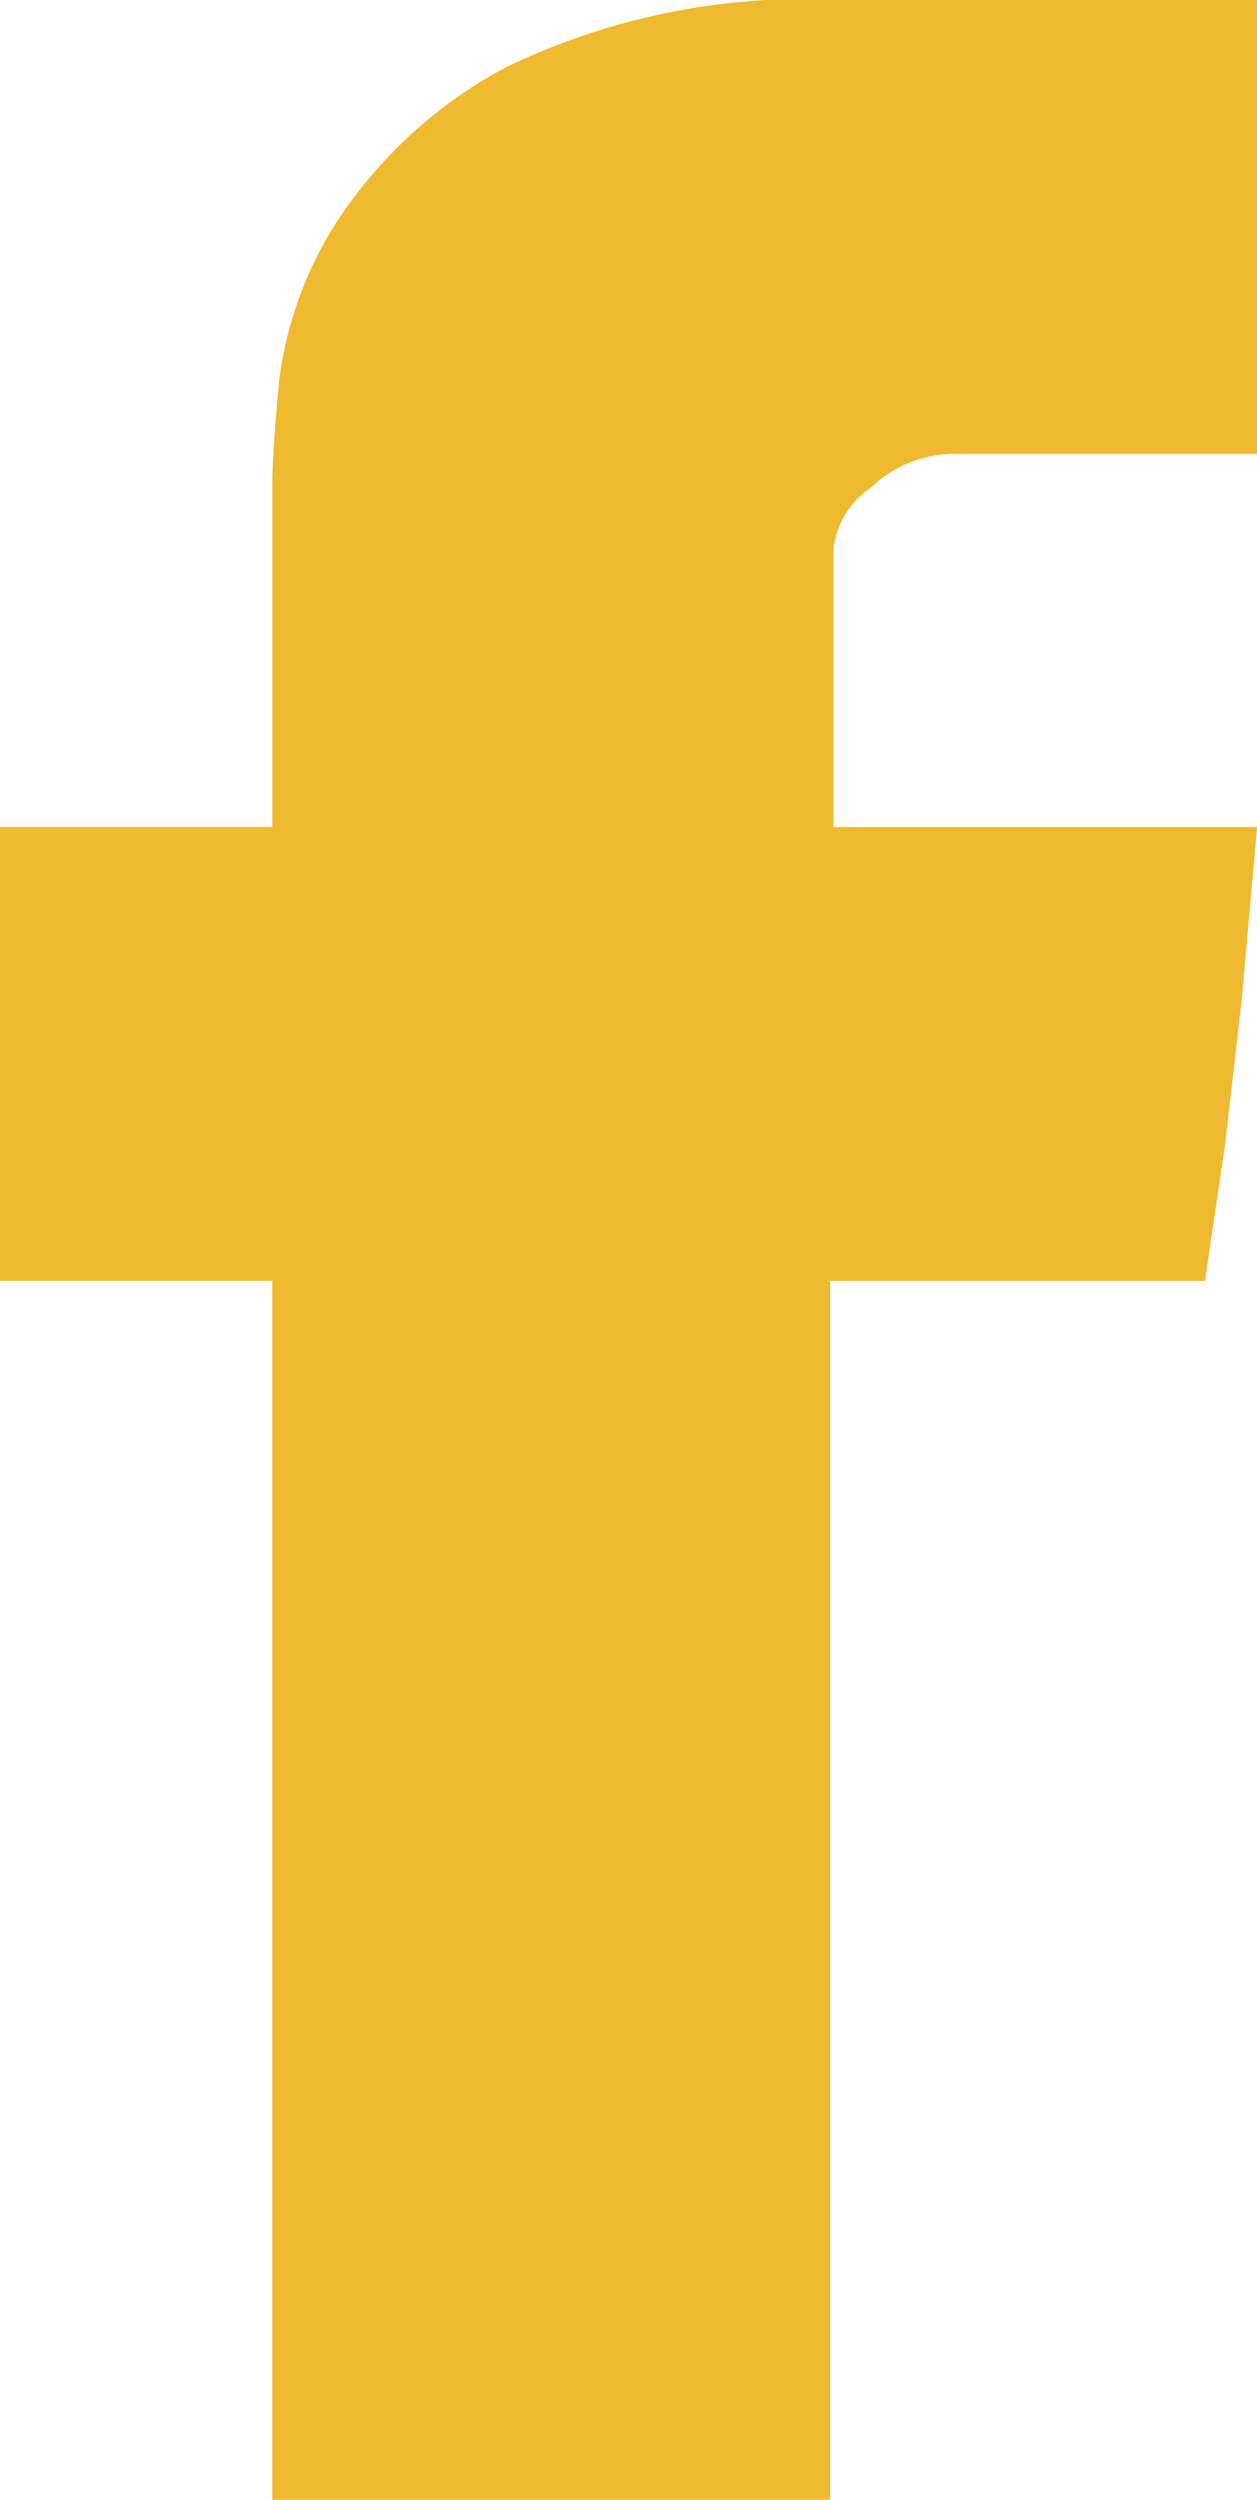
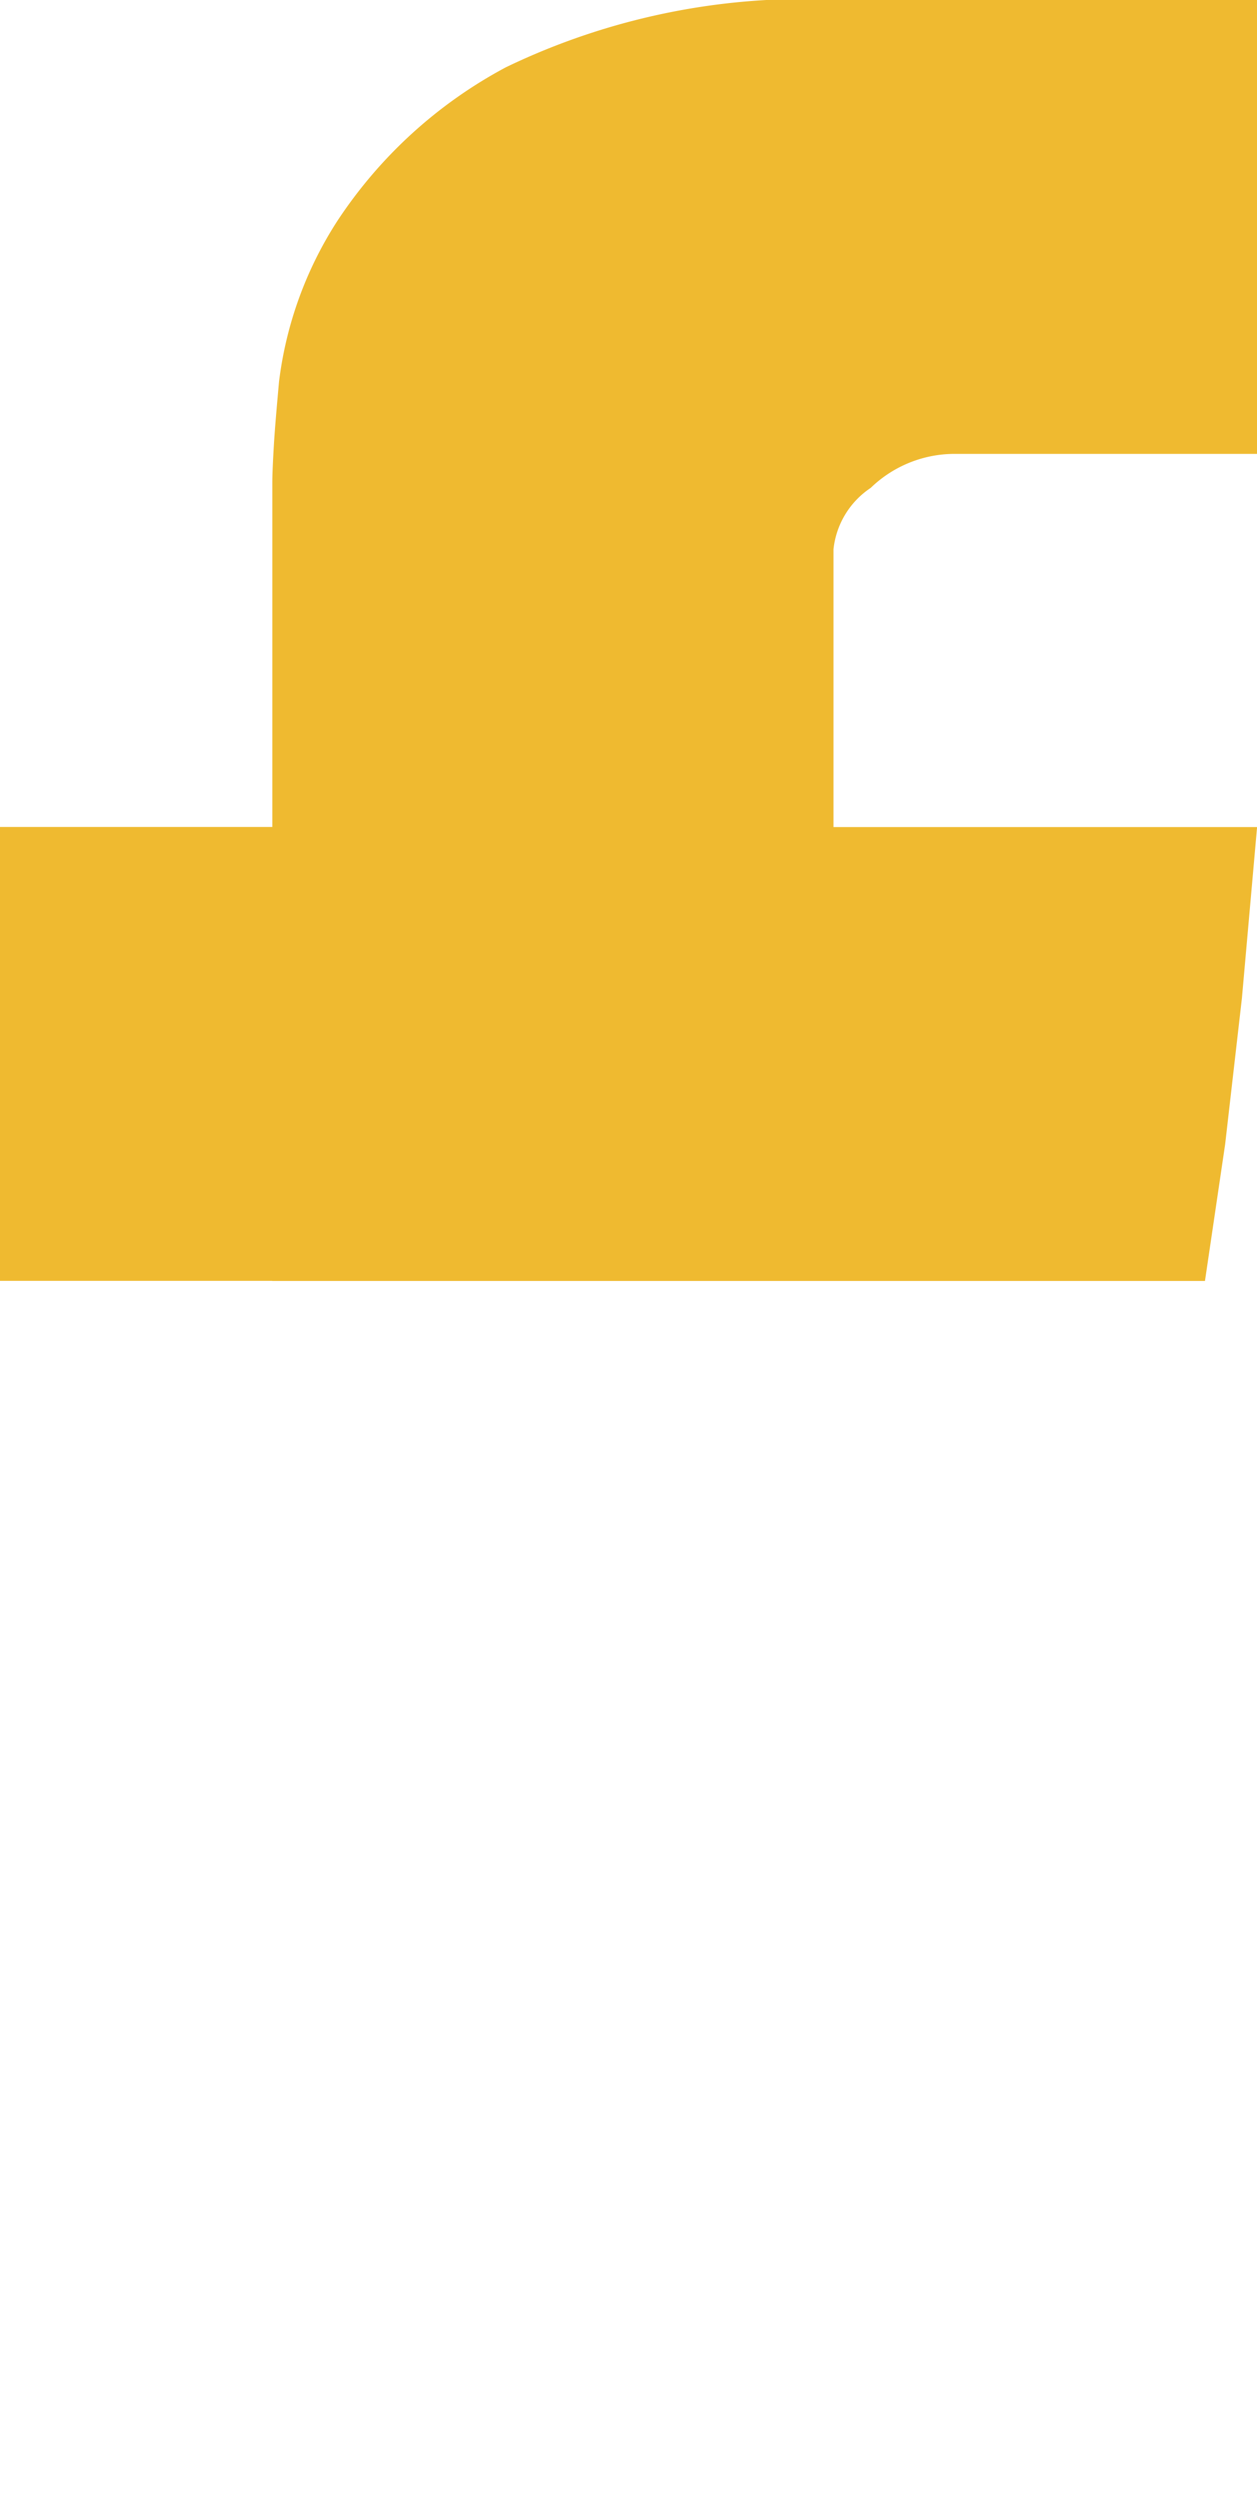
<svg xmlns="http://www.w3.org/2000/svg" width="14.083" height="28" viewBox="0 0 14.083 28">
-   <path fill="#EFBA30" d="M0 14.347V9.263h3.051V5.407c0-.088.006-.227.017-.415.011-.188.032-.426.058-.716a4.272 4.272 0 0 1 .658-1.808A5.177 5.177 0 0 1 5.667.754 7.718 7.718 0 0 1 9.452 0h4.633v5.084h-3.39c-.351 0-.688.137-.94.381a.945.945 0 0 0-.417.688v3.111h4.746l-.17 1.917-.188 1.637-.226 1.53H9.301v13.653H3.05V14.347H0z" />
+   <path fill="#EFBA30" d="M0 14.347V9.263h3.051V5.407c0-.088.006-.227.017-.415.011-.188.032-.426.058-.716a4.272 4.272 0 0 1 .658-1.808A5.177 5.177 0 0 1 5.667.754 7.718 7.718 0 0 1 9.452 0h4.633v5.084h-3.39c-.351 0-.688.137-.94.381a.945.945 0 0 0-.417.688v3.111h4.746l-.17 1.917-.188 1.637-.226 1.53H9.301H3.05V14.347H0z" />
</svg>